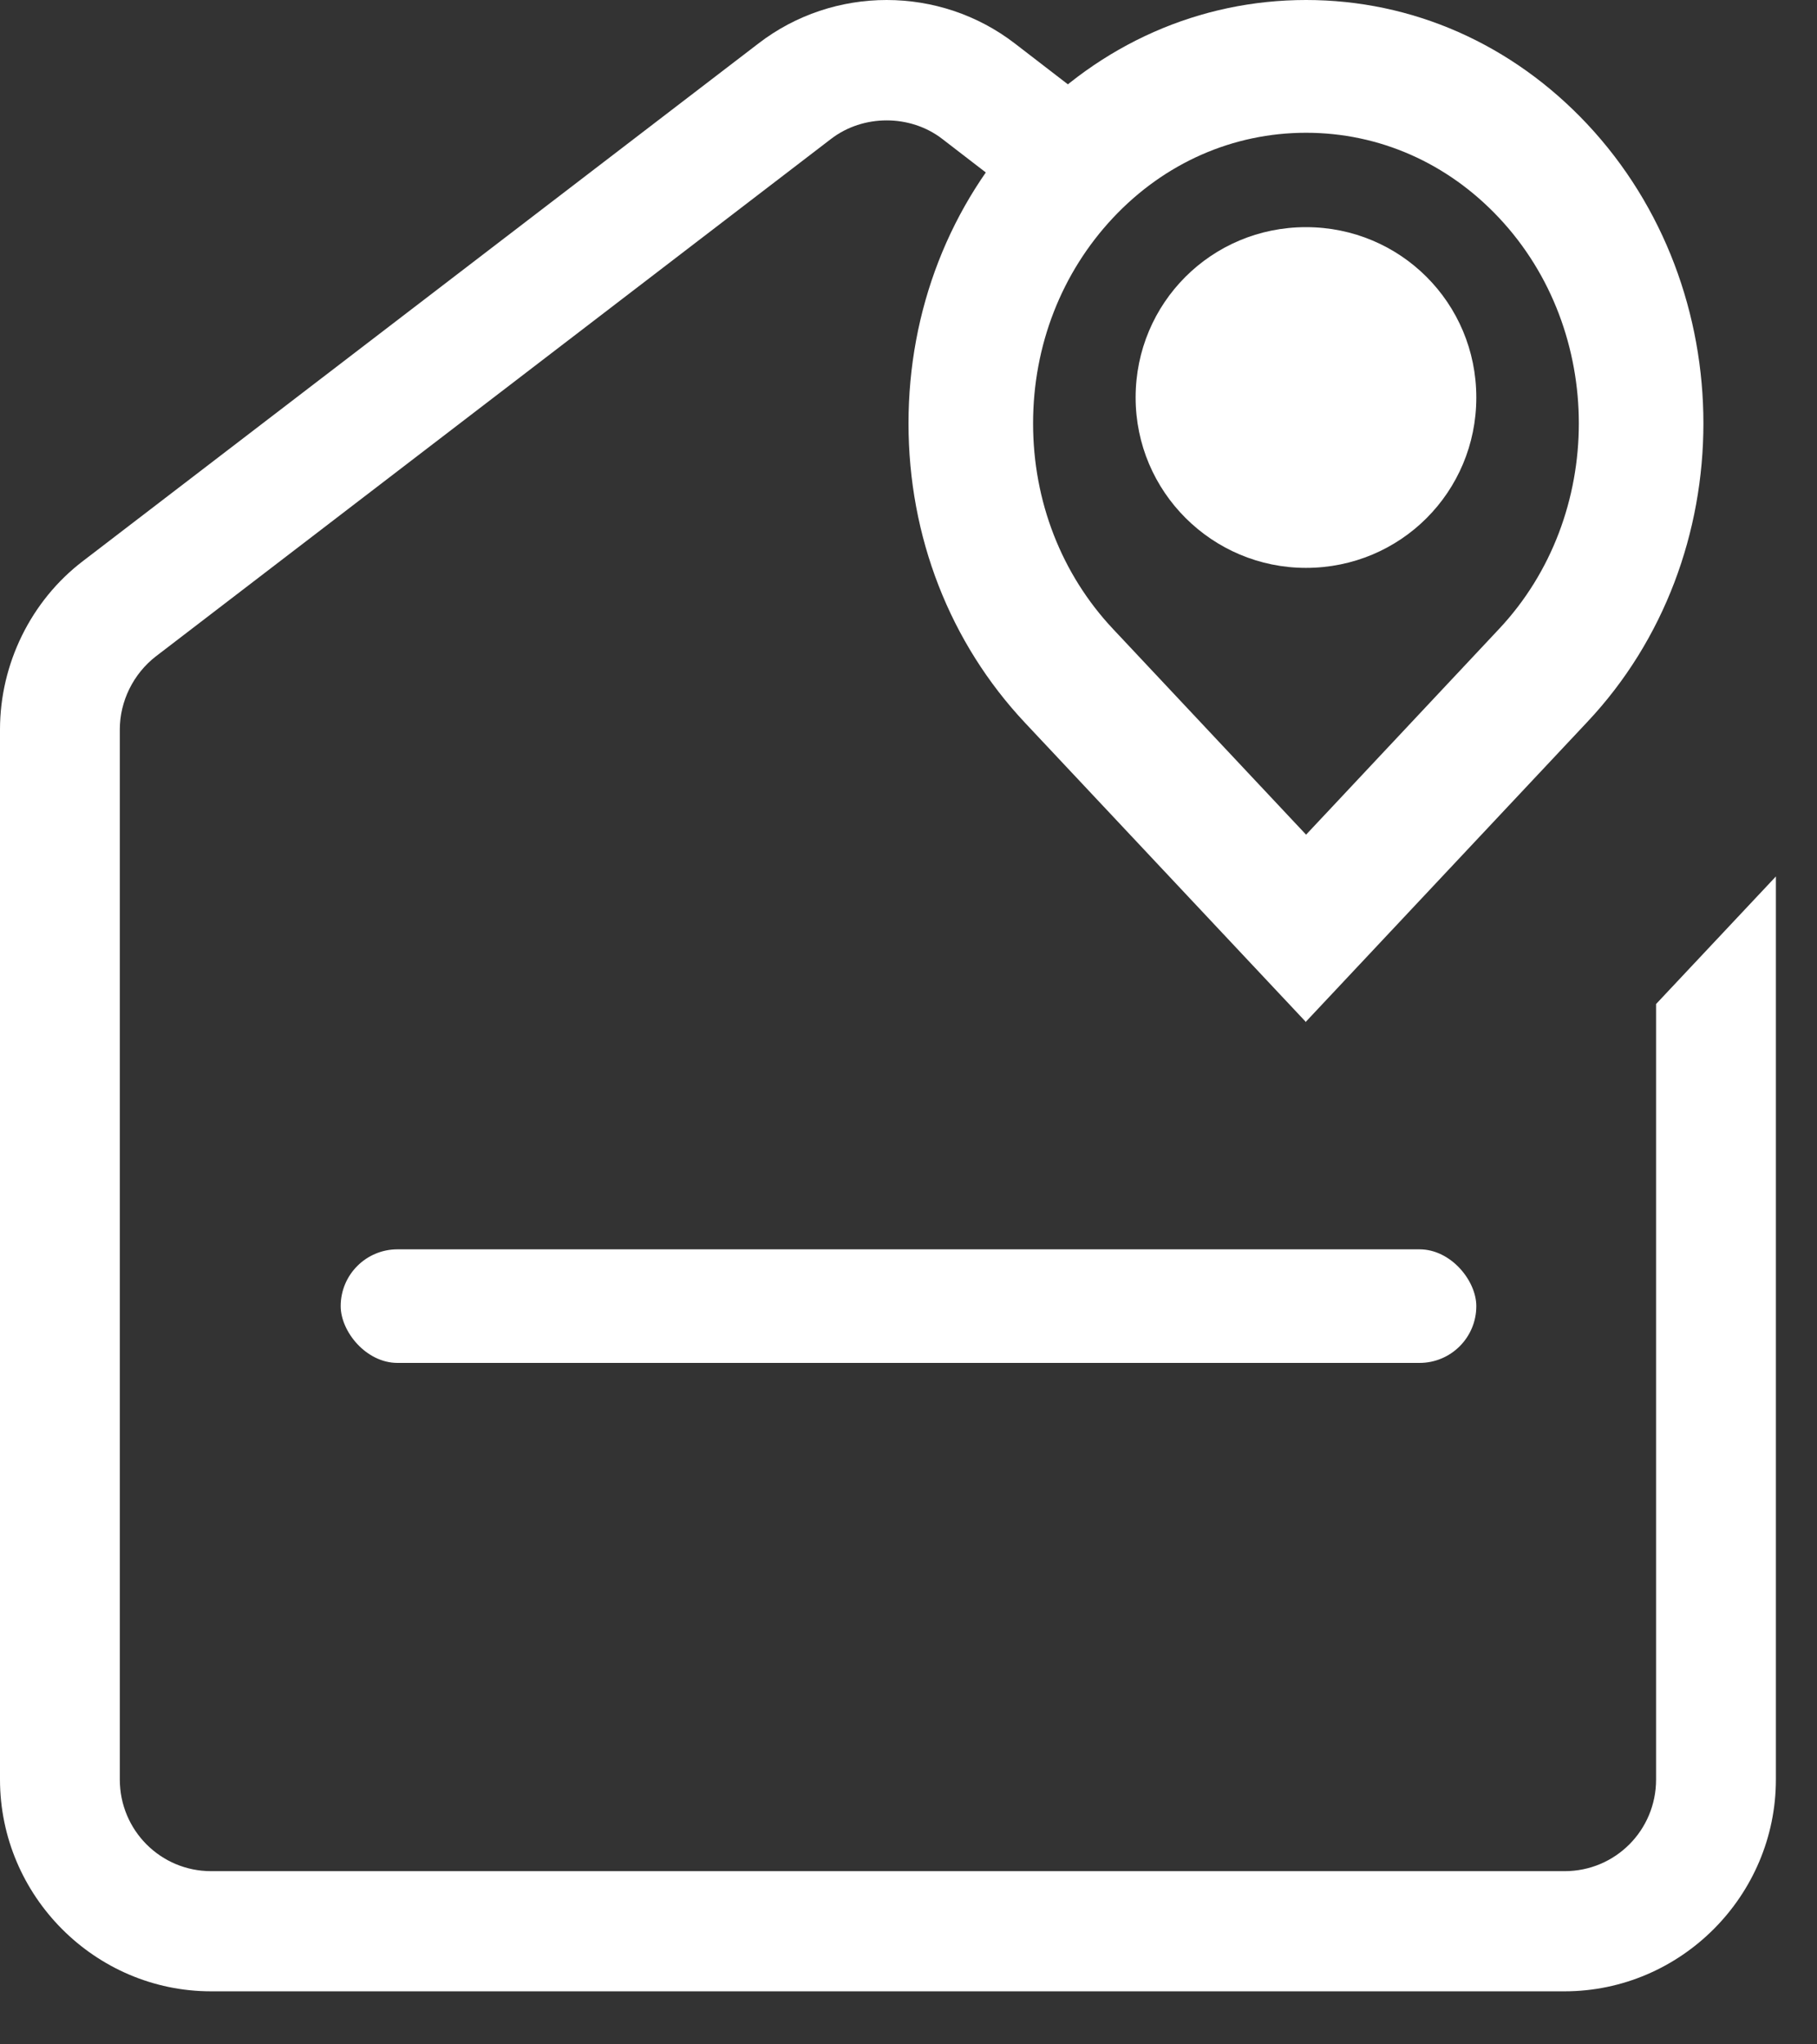
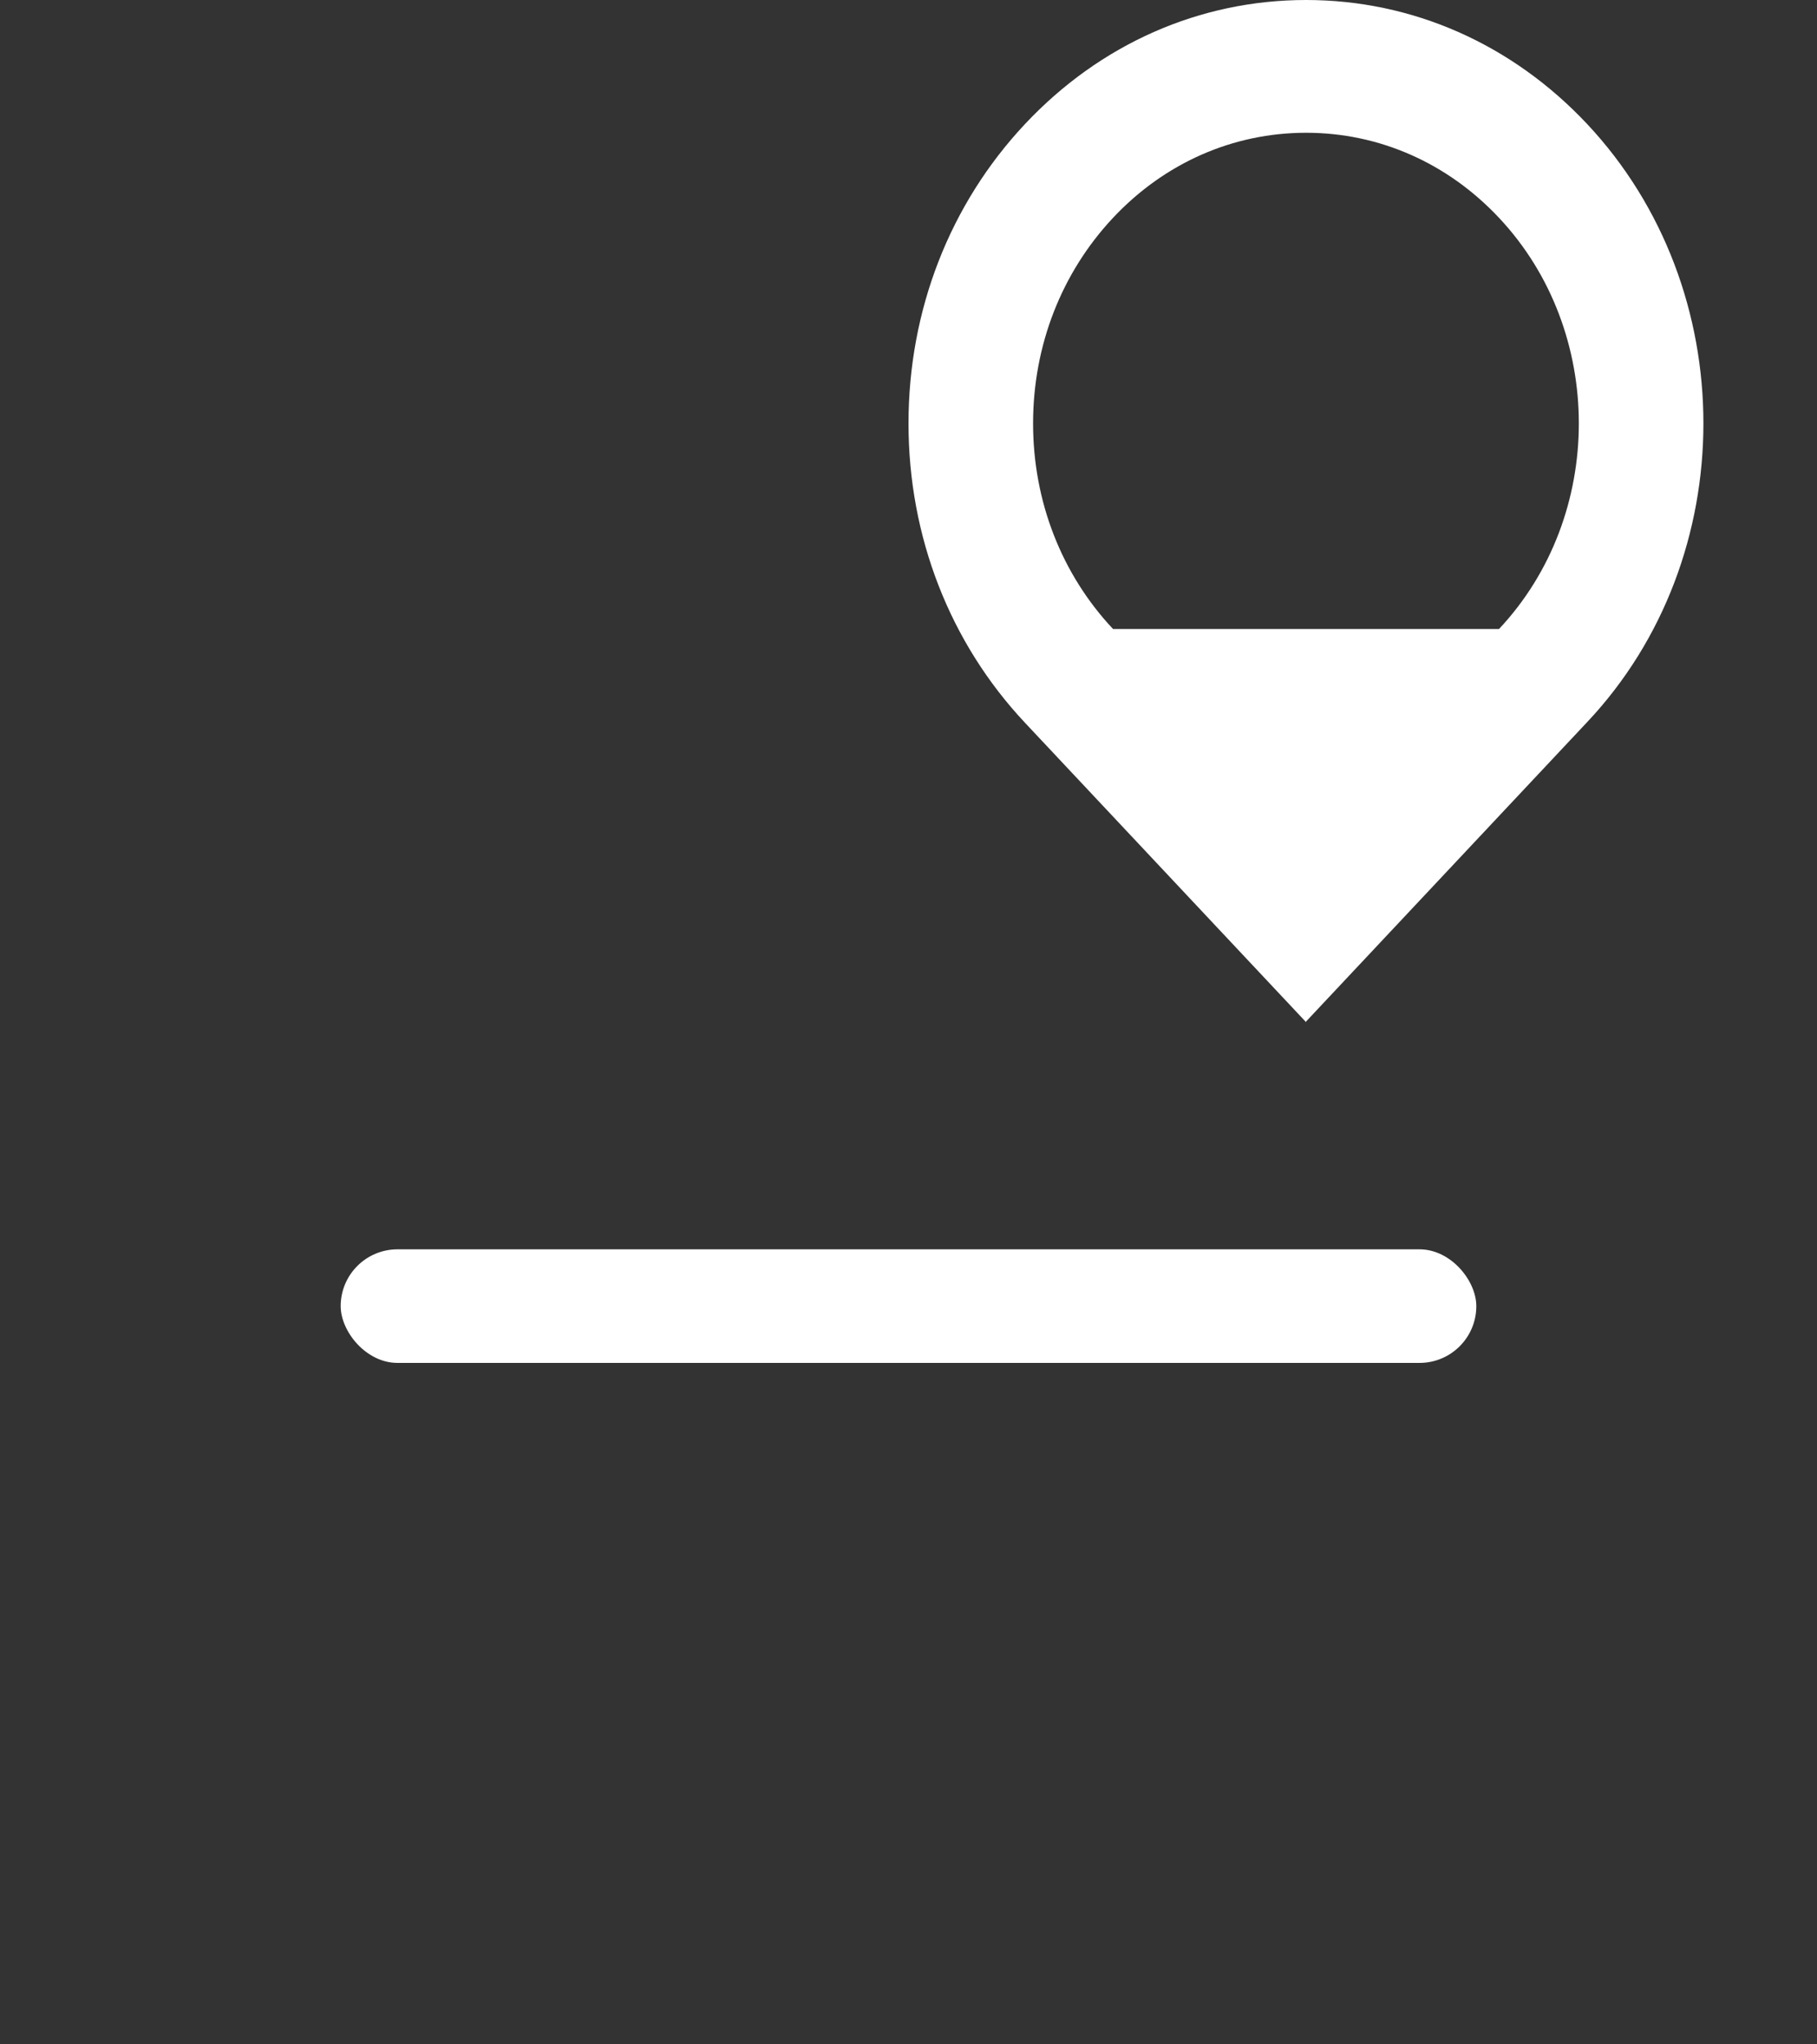
<svg xmlns="http://www.w3.org/2000/svg" width="16" height="18" viewBox="0 0 16 18" fill="none">
  <rect x="0" y="0" width="16" height="18" fill="#333333" stroke="none" />
-   <path d="M11.501 9L9.026 6.364C8.364 5.659 8 4.725 8 3.728C8 2.731 8.364 1.797 9.026 1.092C9.688 0.387 10.564 0 11.501 0C12.437 0 13.314 0.387 13.976 1.092C15.341 2.547 15.341 4.91 13.976 6.358L11.501 8.994V9ZM13.2 1.918C12.747 1.435 12.145 1.169 11.501 1.169C10.857 1.169 10.254 1.435 9.801 1.918C9.348 2.401 9.097 3.042 9.097 3.728C9.097 4.414 9.348 5.056 9.801 5.538L11.501 7.349L13.2 5.538C14.137 4.541 14.137 2.915 13.2 1.918Z" fill="white" />
-   <path d="M6.677 0.384C7.34 -0.128 8.275 -0.128 8.938 0.384L9.83 1.071C9.591 1.332 9.395 1.627 9.232 1.943L8.297 1.223C8.156 1.114 7.981 1.06 7.808 1.06C7.634 1.06 7.46 1.114 7.318 1.223L1.37 5.781C1.175 5.933 1.055 6.173 1.055 6.423V15.668C1.055 16.115 1.414 16.475 1.859 16.475H13.778C14.224 16.475 14.583 16.115 14.583 15.668V8.84L15.638 7.717V15.668C15.638 16.693 14.8 17.532 13.778 17.533H1.859C0.837 17.533 0 16.693 0 15.668V6.423C0 5.846 0.272 5.29 0.729 4.941L6.677 0.384Z" fill="white" />
-   <path d="M11.5 5C10.676 5 10 4.332 10 3.5C10 2.668 10.668 2 11.5 2C12.332 2 13 2.668 13 3.5C13 4.332 12.332 5 11.5 5Z" fill="white" />
+   <path d="M11.501 9L9.026 6.364C8.364 5.659 8 4.725 8 3.728C8 2.731 8.364 1.797 9.026 1.092C9.688 0.387 10.564 0 11.501 0C12.437 0 13.314 0.387 13.976 1.092C15.341 2.547 15.341 4.91 13.976 6.358L11.501 8.994V9ZM13.2 1.918C12.747 1.435 12.145 1.169 11.501 1.169C10.857 1.169 10.254 1.435 9.801 1.918C9.348 2.401 9.097 3.042 9.097 3.728C9.097 4.414 9.348 5.056 9.801 5.538L13.2 5.538C14.137 4.541 14.137 2.915 13.2 1.918Z" fill="white" />
  <rect x="3" y="11" width="10" height="1" rx="0.5" fill="white" />
</svg>